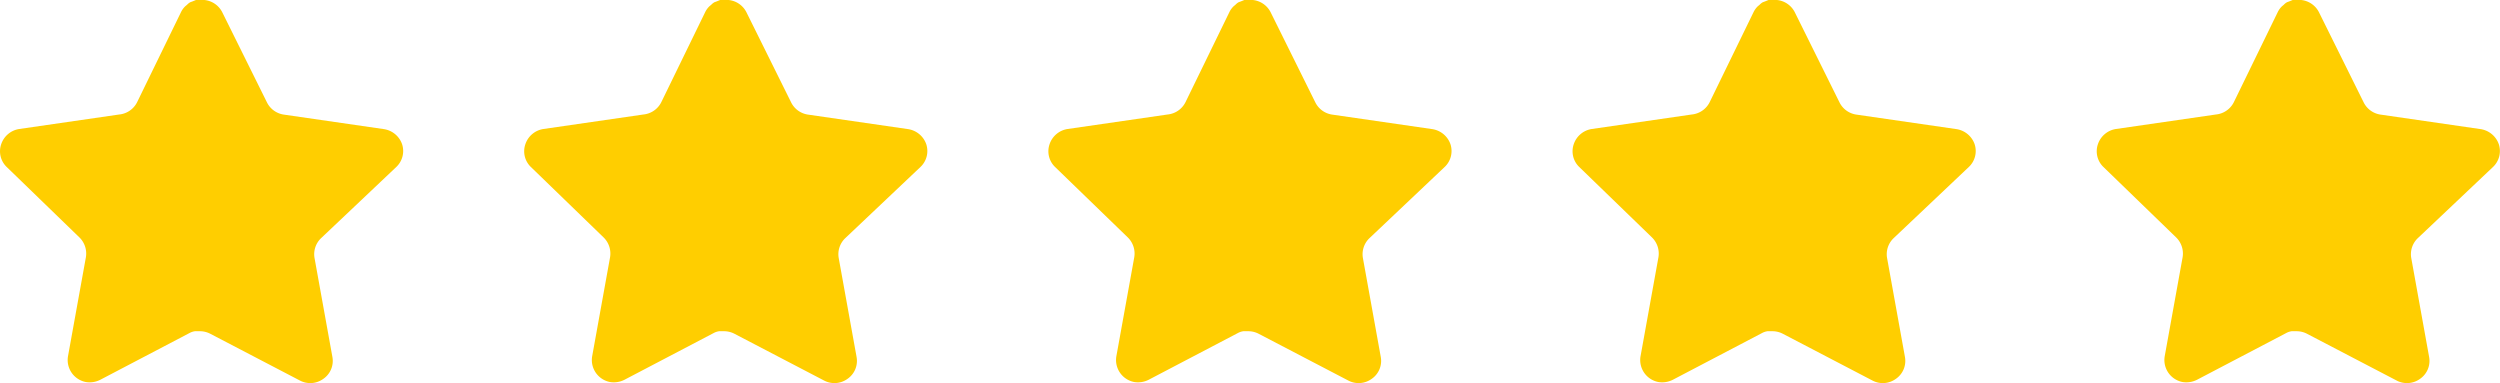
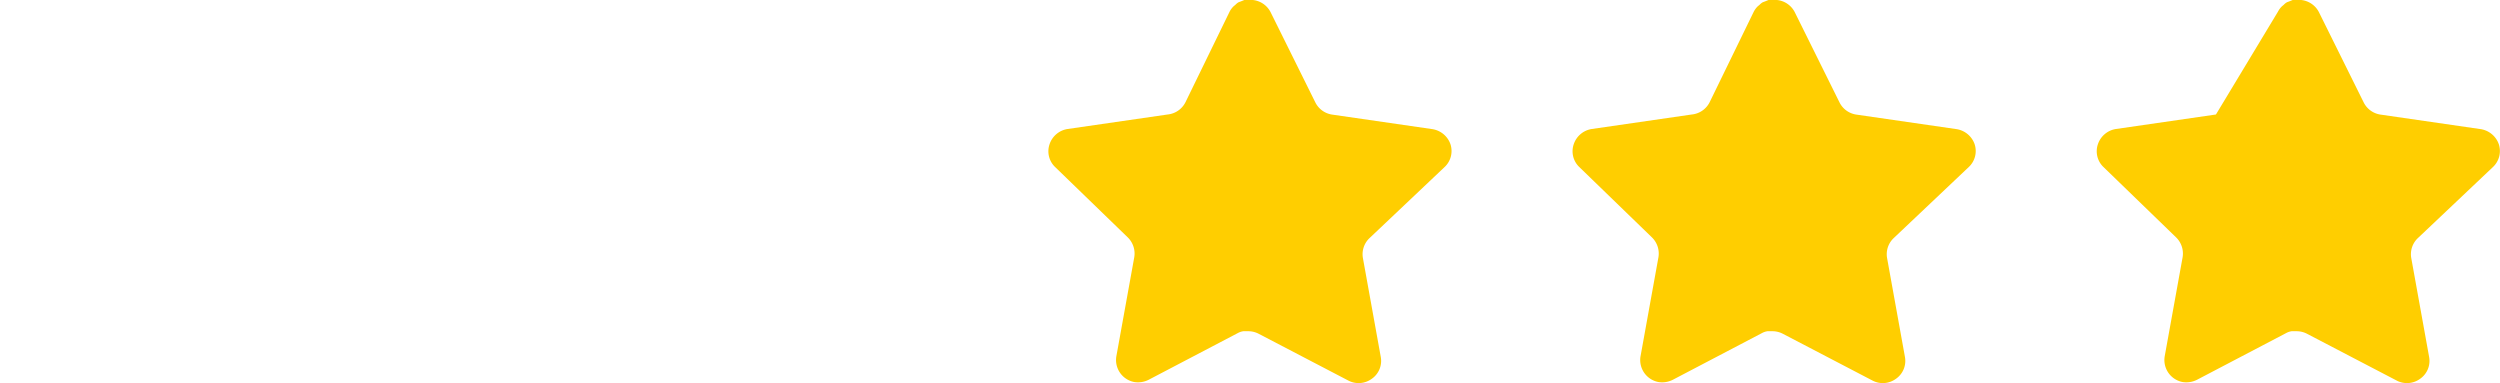
<svg xmlns="http://www.w3.org/2000/svg" width="105.094" height="16.104" viewBox="0 0 105.094 16.104">
  <g id="Gruppe_18" data-name="Gruppe 18" transform="translate(-826.814 -780.999)">
    <g id="Star" transform="translate(826.814 780.999)">
-       <path id="Pfad_9" data-name="Pfad 9" d="M13.491,10.018a.933.933,0,0,0-.27.822l.753,4.17a.915.915,0,0,1-.381.915.933.933,0,0,1-.992.068L8.848,14.035a.958.958,0,0,0-.424-.111h-.23A.688.688,0,0,0,7.966,14L4.211,15.967a.99.99,0,0,1-.6.093.942.942,0,0,1-.754-1.077l.754-4.17a.948.948,0,0,0-.27-.83L.279,7.017A.915.915,0,0,1,.051,6.06.952.952,0,0,1,.8,5.424l4.212-.611A.942.942,0,0,0,5.762,4.3L7.618.492a.882.882,0,0,1,.17-.229L7.864.2A.569.569,0,0,1,8,.093L8.093.059,8.237,0h.357a.948.948,0,0,1,.746.509L11.22,4.3a.942.942,0,0,0,.7.516l4.212.611a.961.961,0,0,1,.771.636.921.921,0,0,1-.246.958Z" transform="translate(0 0)" fill="#ffce00" />
-     </g>
+       </g>
    <g id="Star-2" data-name="Star" transform="translate(848.849 780.999)">
-       <path id="Pfad_9-2" data-name="Pfad 9" d="M13.491,10.018a.933.933,0,0,0-.27.822l.753,4.17a.915.915,0,0,1-.381.915.933.933,0,0,1-.992.068L8.848,14.035a.958.958,0,0,0-.424-.111h-.23A.688.688,0,0,0,7.966,14L4.211,15.967a.99.99,0,0,1-.6.093.942.942,0,0,1-.754-1.077l.754-4.17a.948.948,0,0,0-.27-.83L.279,7.017A.915.915,0,0,1,.051,6.06.952.952,0,0,1,.8,5.424l4.212-.611A.942.942,0,0,0,5.762,4.3L7.618.492a.882.882,0,0,1,.17-.229L7.864.2A.569.569,0,0,1,8,.093L8.093.059,8.237,0h.357a.948.948,0,0,1,.746.509L11.22,4.3a.942.942,0,0,0,.7.516l4.212.611a.961.961,0,0,1,.771.636.921.921,0,0,1-.246.958Z" transform="translate(0 0)" fill="#ffce00" />
-     </g>
+       </g>
    <g id="Star-3" data-name="Star" transform="translate(870.885 780.999)">
      <path id="Pfad_9-3" data-name="Pfad 9" d="M13.491,10.018a.933.933,0,0,0-.27.822l.753,4.17a.915.915,0,0,1-.381.915.933.933,0,0,1-.992.068L8.848,14.035a.958.958,0,0,0-.424-.111h-.23A.688.688,0,0,0,7.966,14L4.211,15.967a.99.99,0,0,1-.6.093.942.942,0,0,1-.754-1.077l.754-4.17a.948.948,0,0,0-.27-.83L.279,7.017A.915.915,0,0,1,.051,6.06.952.952,0,0,1,.8,5.424l4.212-.611A.942.942,0,0,0,5.762,4.3L7.618.492a.882.882,0,0,1,.17-.229L7.864.2A.569.569,0,0,1,8,.093L8.093.059,8.237,0h.357a.948.948,0,0,1,.746.509L11.22,4.3a.942.942,0,0,0,.7.516l4.212.611a.961.961,0,0,1,.771.636.921.921,0,0,1-.246.958Z" transform="translate(0 0)" fill="#ffce00" />
    </g>
    <g id="Star-4" data-name="Star" transform="translate(892.92 780.999)">
      <path id="Pfad_9-4" data-name="Pfad 9" d="M13.491,10.018a.933.933,0,0,0-.27.822l.753,4.17a.915.915,0,0,1-.381.915.933.933,0,0,1-.992.068L8.848,14.035a.958.958,0,0,0-.424-.111h-.23A.688.688,0,0,0,7.966,14L4.211,15.967a.99.99,0,0,1-.6.093.942.942,0,0,1-.754-1.077l.754-4.17a.948.948,0,0,0-.27-.83L.279,7.017A.915.915,0,0,1,.051,6.06.952.952,0,0,1,.8,5.424l4.212-.611A.942.942,0,0,0,5.762,4.3L7.618.492a.882.882,0,0,1,.17-.229L7.864.2A.569.569,0,0,1,8,.093L8.093.059,8.237,0h.357a.948.948,0,0,1,.746.509L11.22,4.3a.942.942,0,0,0,.7.516l4.212.611a.961.961,0,0,1,.771.636.921.921,0,0,1-.246.958Z" transform="translate(0 0)" fill="#ffce00" />
    </g>
    <g id="Star-5" data-name="Star" transform="translate(914.955 780.999)">
-       <path id="Pfad_9-5" data-name="Pfad 9" d="M13.491,10.018a.933.933,0,0,0-.27.822l.753,4.17a.915.915,0,0,1-.381.915.933.933,0,0,1-.992.068L8.848,14.035a.958.958,0,0,0-.424-.111h-.23A.688.688,0,0,0,7.966,14L4.211,15.967a.99.99,0,0,1-.6.093.942.942,0,0,1-.754-1.077l.754-4.17a.948.948,0,0,0-.27-.83L.279,7.017A.915.915,0,0,1,.051,6.06.952.952,0,0,1,.8,5.424l4.212-.611A.942.942,0,0,0,5.762,4.3L7.618.492a.882.882,0,0,1,.17-.229L7.864.2A.569.569,0,0,1,8,.093L8.093.059,8.237,0h.357a.948.948,0,0,1,.746.509L11.22,4.3a.942.942,0,0,0,.7.516l4.212.611a.961.961,0,0,1,.771.636.921.921,0,0,1-.246.958Z" transform="translate(0 0)" fill="#ffce00" />
+       <path id="Pfad_9-5" data-name="Pfad 9" d="M13.491,10.018a.933.933,0,0,0-.27.822l.753,4.17a.915.915,0,0,1-.381.915.933.933,0,0,1-.992.068L8.848,14.035a.958.958,0,0,0-.424-.111h-.23A.688.688,0,0,0,7.966,14L4.211,15.967a.99.99,0,0,1-.6.093.942.942,0,0,1-.754-1.077l.754-4.17a.948.948,0,0,0-.27-.83L.279,7.017A.915.915,0,0,1,.051,6.06.952.952,0,0,1,.8,5.424l4.212-.611L7.618.492a.882.882,0,0,1,.17-.229L7.864.2A.569.569,0,0,1,8,.093L8.093.059,8.237,0h.357a.948.948,0,0,1,.746.509L11.22,4.3a.942.942,0,0,0,.7.516l4.212.611a.961.961,0,0,1,.771.636.921.921,0,0,1-.246.958Z" transform="translate(0 0)" fill="#ffce00" />
    </g>
  </g>
</svg>